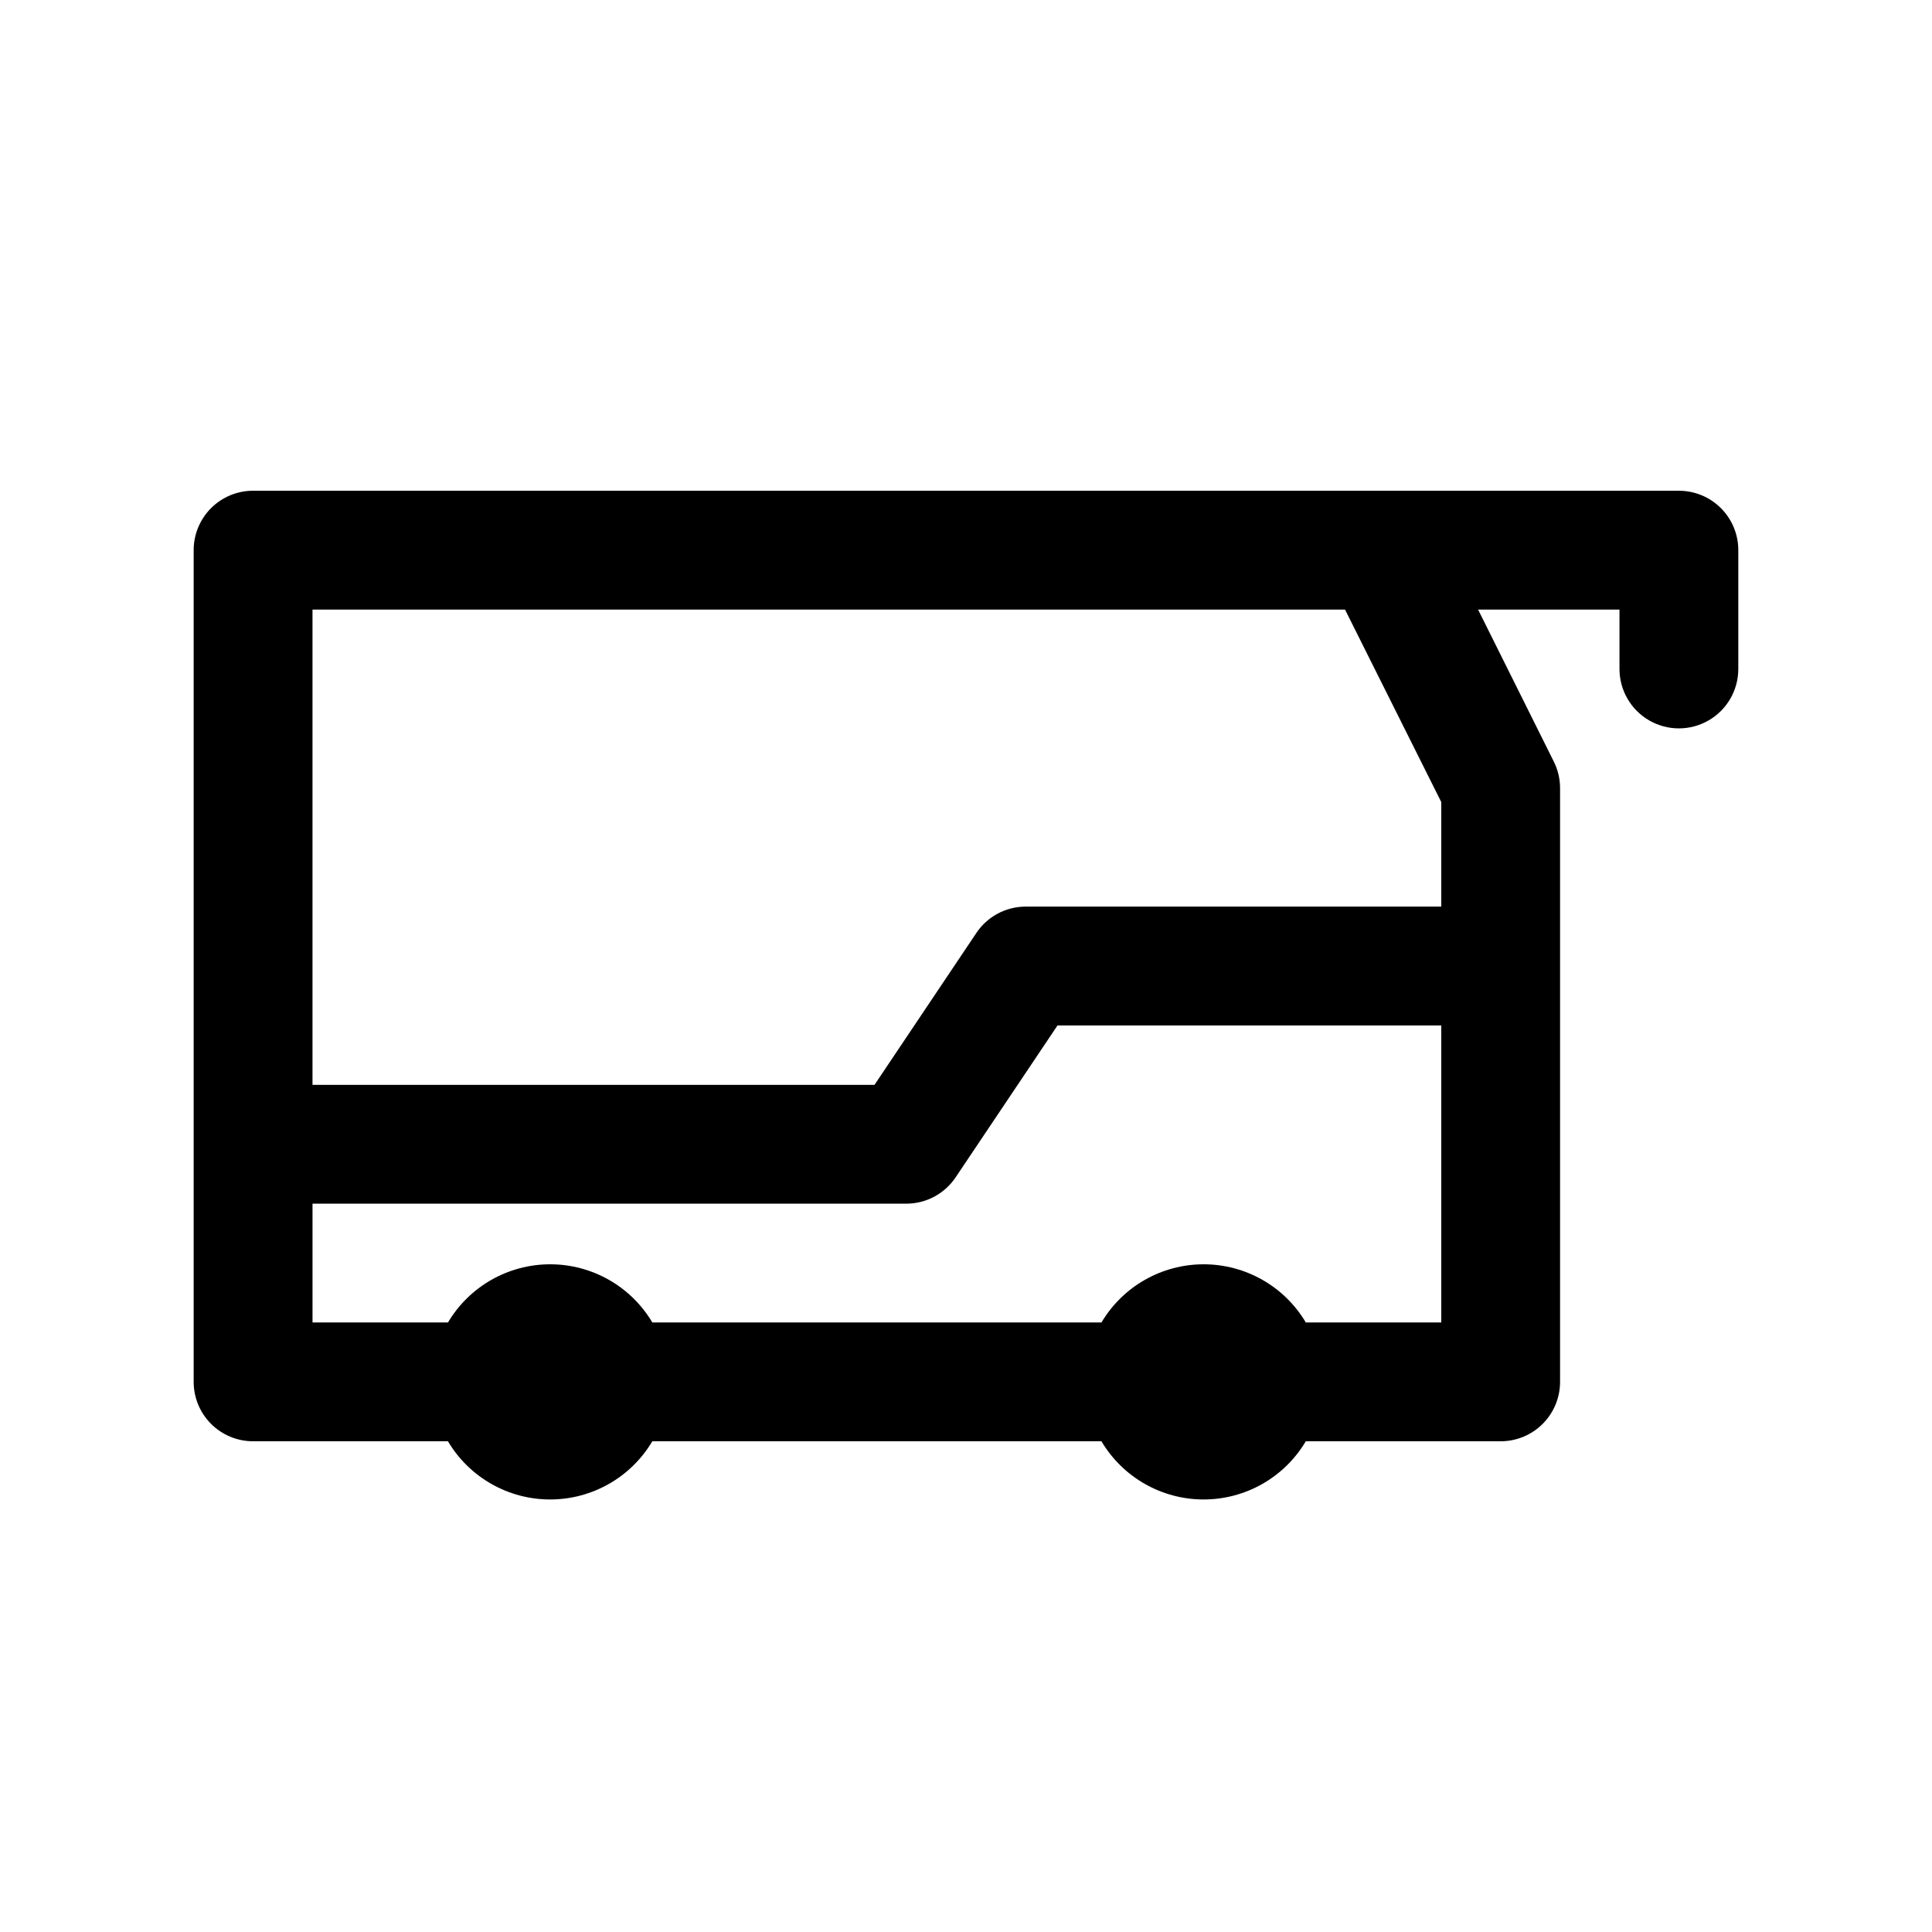
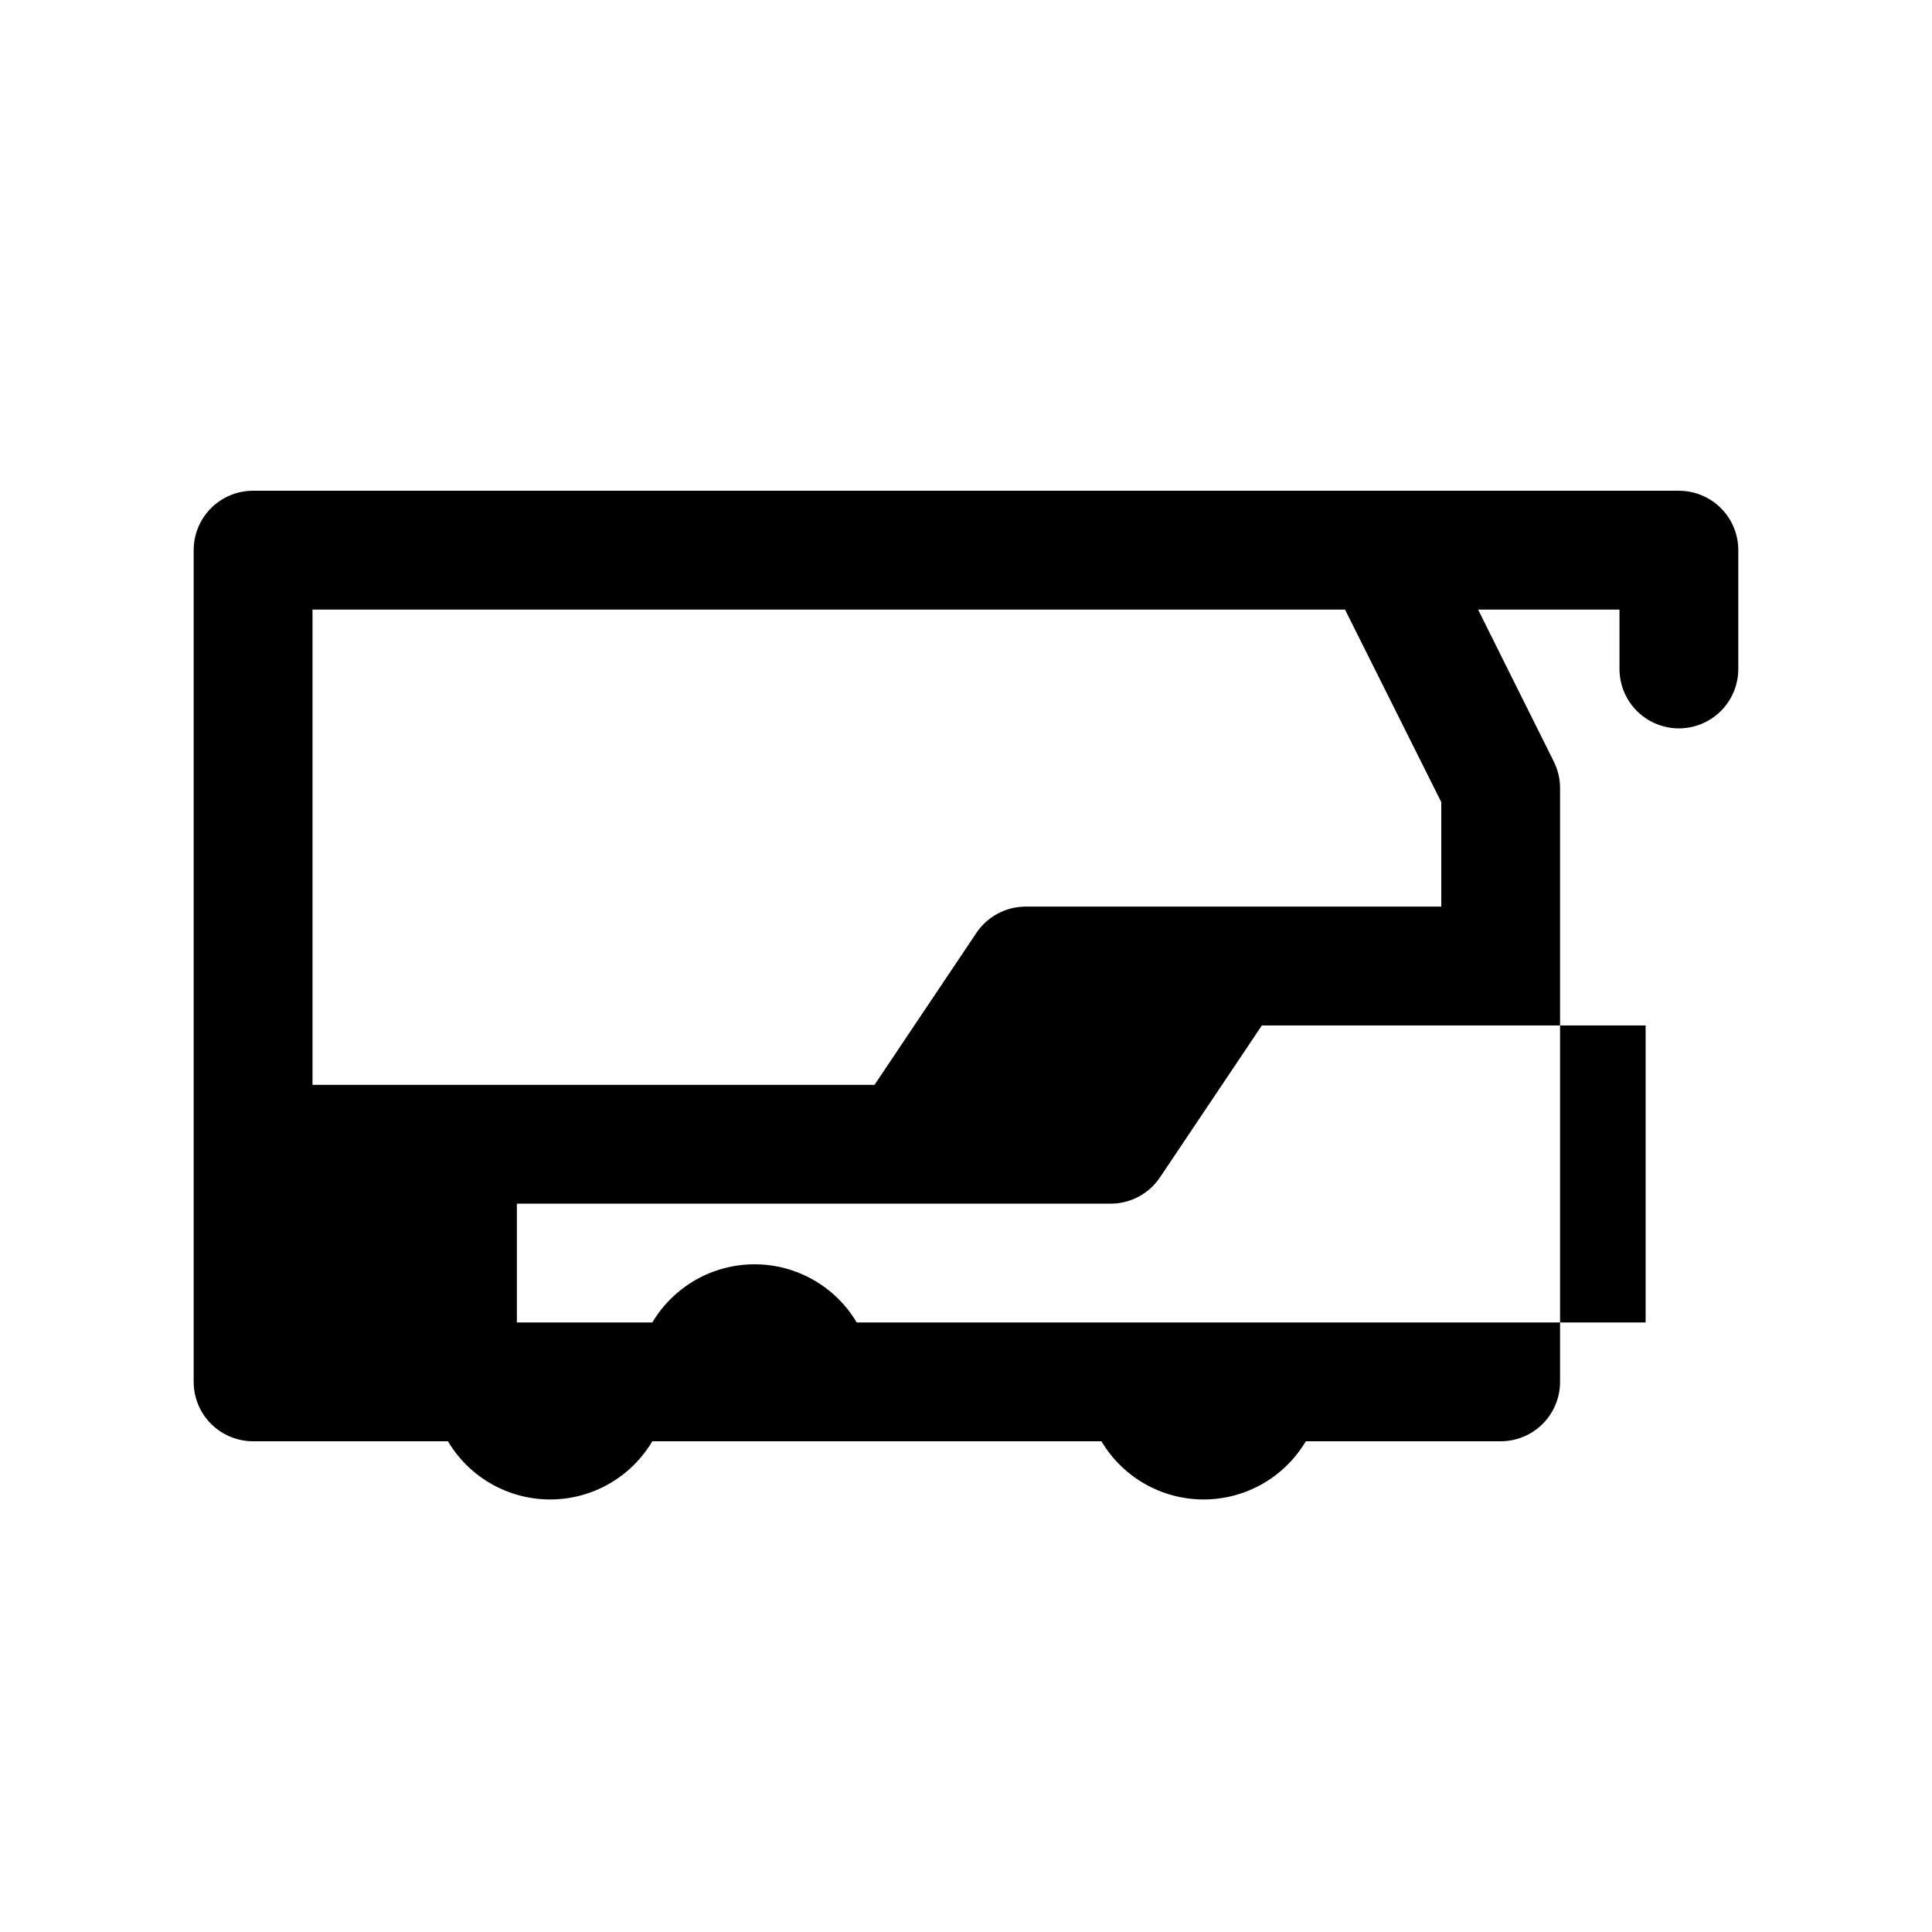
<svg xmlns="http://www.w3.org/2000/svg" fill="#000000" width="800px" height="800px" version="1.1" viewBox="144 144 512 512">
-   <path d="m588.93 274.05h-377.86c-4.176 0-8.18 1.656-11.133 4.609s-4.613 6.957-4.613 11.133v220.42c0 4.176 1.66 8.18 4.613 11.133s6.957 4.609 11.133 4.609h51.641c5.672 9.562 15.965 15.422 27.078 15.422 11.117 0 21.41-5.859 27.082-15.422h119.02c5.672 9.562 15.965 15.422 27.082 15.422 11.113 0 21.406-5.859 27.078-15.422h51.641c4.176 0 8.18-1.656 11.133-4.609s4.609-6.957 4.609-11.133v-157.44c-0.012-2.465-0.605-4.891-1.73-7.086l-19.996-40.145h37.473v15.742c0 5.625 3 10.824 7.871 13.637 4.871 2.812 10.875 2.812 15.746 0 4.871-2.812 7.871-8.012 7.871-13.637v-31.488c0-4.176-1.66-8.18-4.613-11.133s-6.957-4.609-11.133-4.609zm-62.977 110.21h-110.21c-5.266 0.027-10.172 2.688-13.066 7.086l-26.922 40.148h-148.94v-125.95h273.63l25.504 51.012zm-35.895 110.21c-5.672-9.559-15.965-15.418-27.078-15.418-11.117 0-21.41 5.859-27.082 15.418h-119.02c-5.672-9.559-15.965-15.418-27.082-15.418-11.113 0-21.406 5.859-27.078 15.418h-35.898v-31.484h157.44c5.266-0.027 10.172-2.688 13.066-7.086l26.926-40.148h101.7v78.719z" />
+   <path d="m588.93 274.05h-377.86c-4.176 0-8.18 1.656-11.133 4.609s-4.613 6.957-4.613 11.133v220.42c0 4.176 1.66 8.18 4.613 11.133s6.957 4.609 11.133 4.609h51.641c5.672 9.562 15.965 15.422 27.078 15.422 11.117 0 21.41-5.859 27.082-15.422h119.02c5.672 9.562 15.965 15.422 27.082 15.422 11.113 0 21.406-5.859 27.078-15.422h51.641c4.176 0 8.18-1.656 11.133-4.609s4.609-6.957 4.609-11.133v-157.44c-0.012-2.465-0.605-4.891-1.73-7.086l-19.996-40.145h37.473v15.742c0 5.625 3 10.824 7.871 13.637 4.871 2.812 10.875 2.812 15.746 0 4.871-2.812 7.871-8.012 7.871-13.637v-31.488c0-4.176-1.66-8.18-4.613-11.133s-6.957-4.609-11.133-4.609zm-62.977 110.21h-110.21c-5.266 0.027-10.172 2.688-13.066 7.086l-26.922 40.148h-148.94v-125.95h273.63l25.504 51.012zm-35.895 110.21h-119.02c-5.672-9.559-15.965-15.418-27.082-15.418-11.113 0-21.406 5.859-27.078 15.418h-35.898v-31.484h157.44c5.266-0.027 10.172-2.688 13.066-7.086l26.926-40.148h101.7v78.719z" />
</svg>